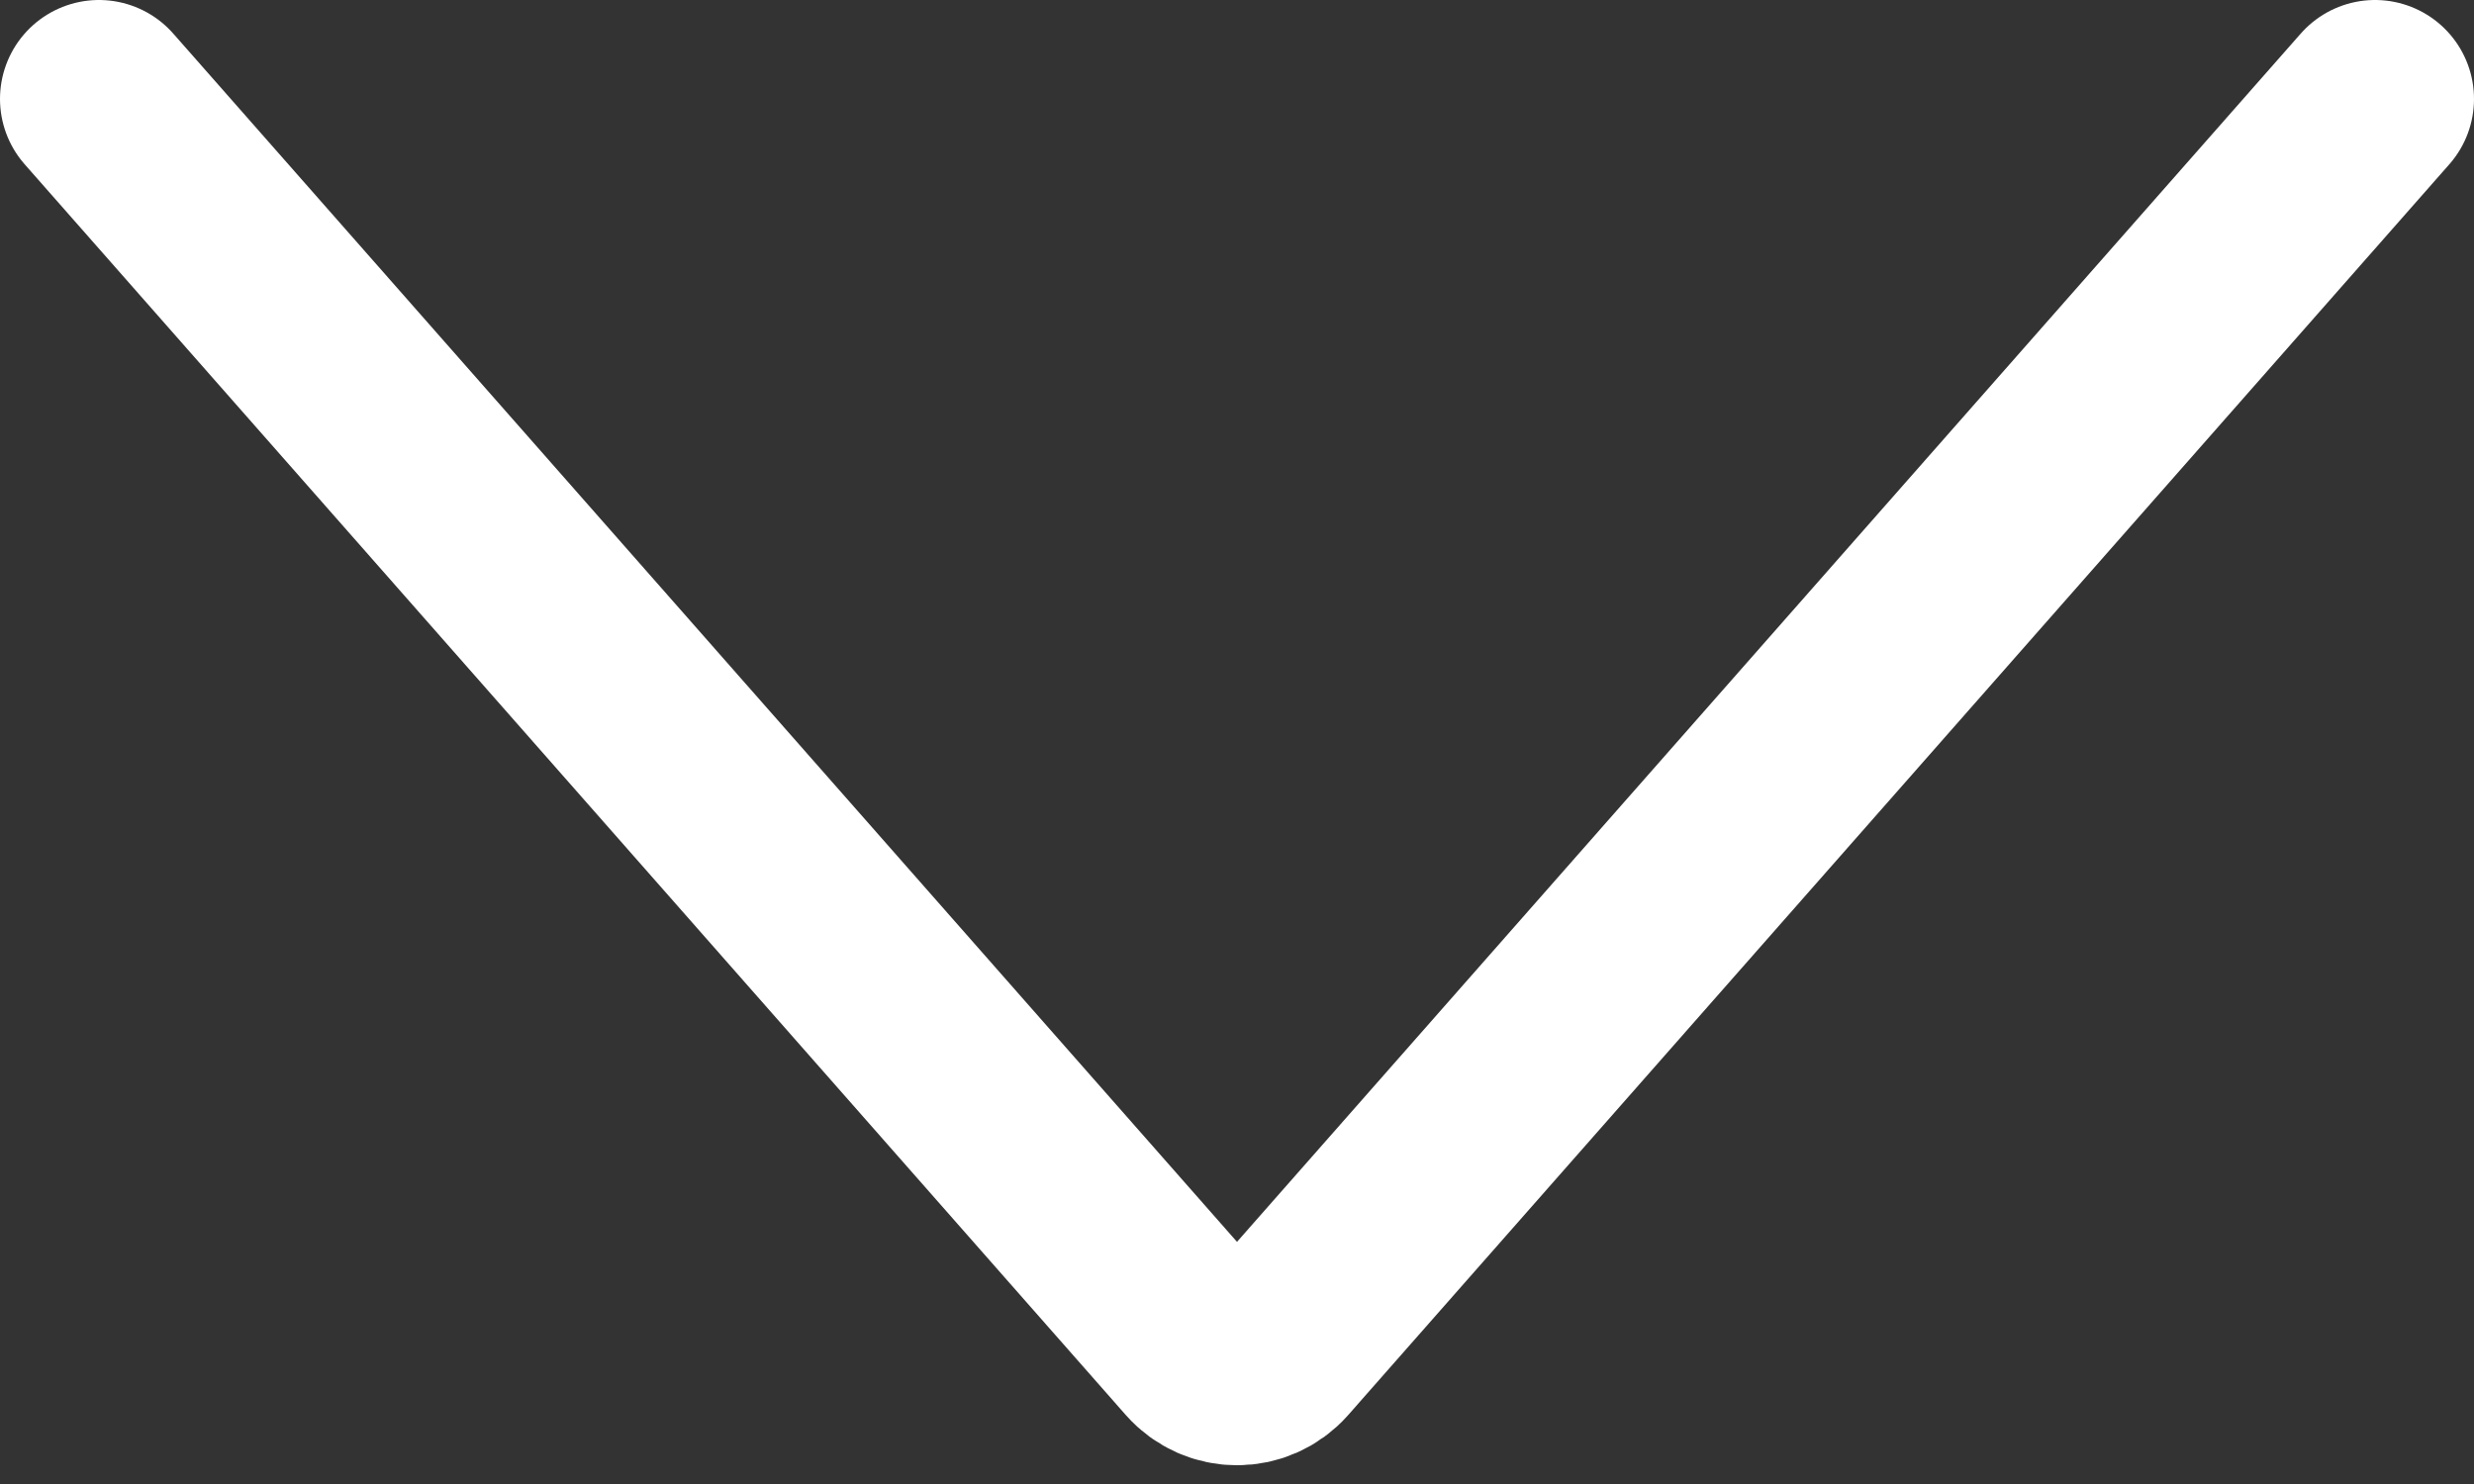
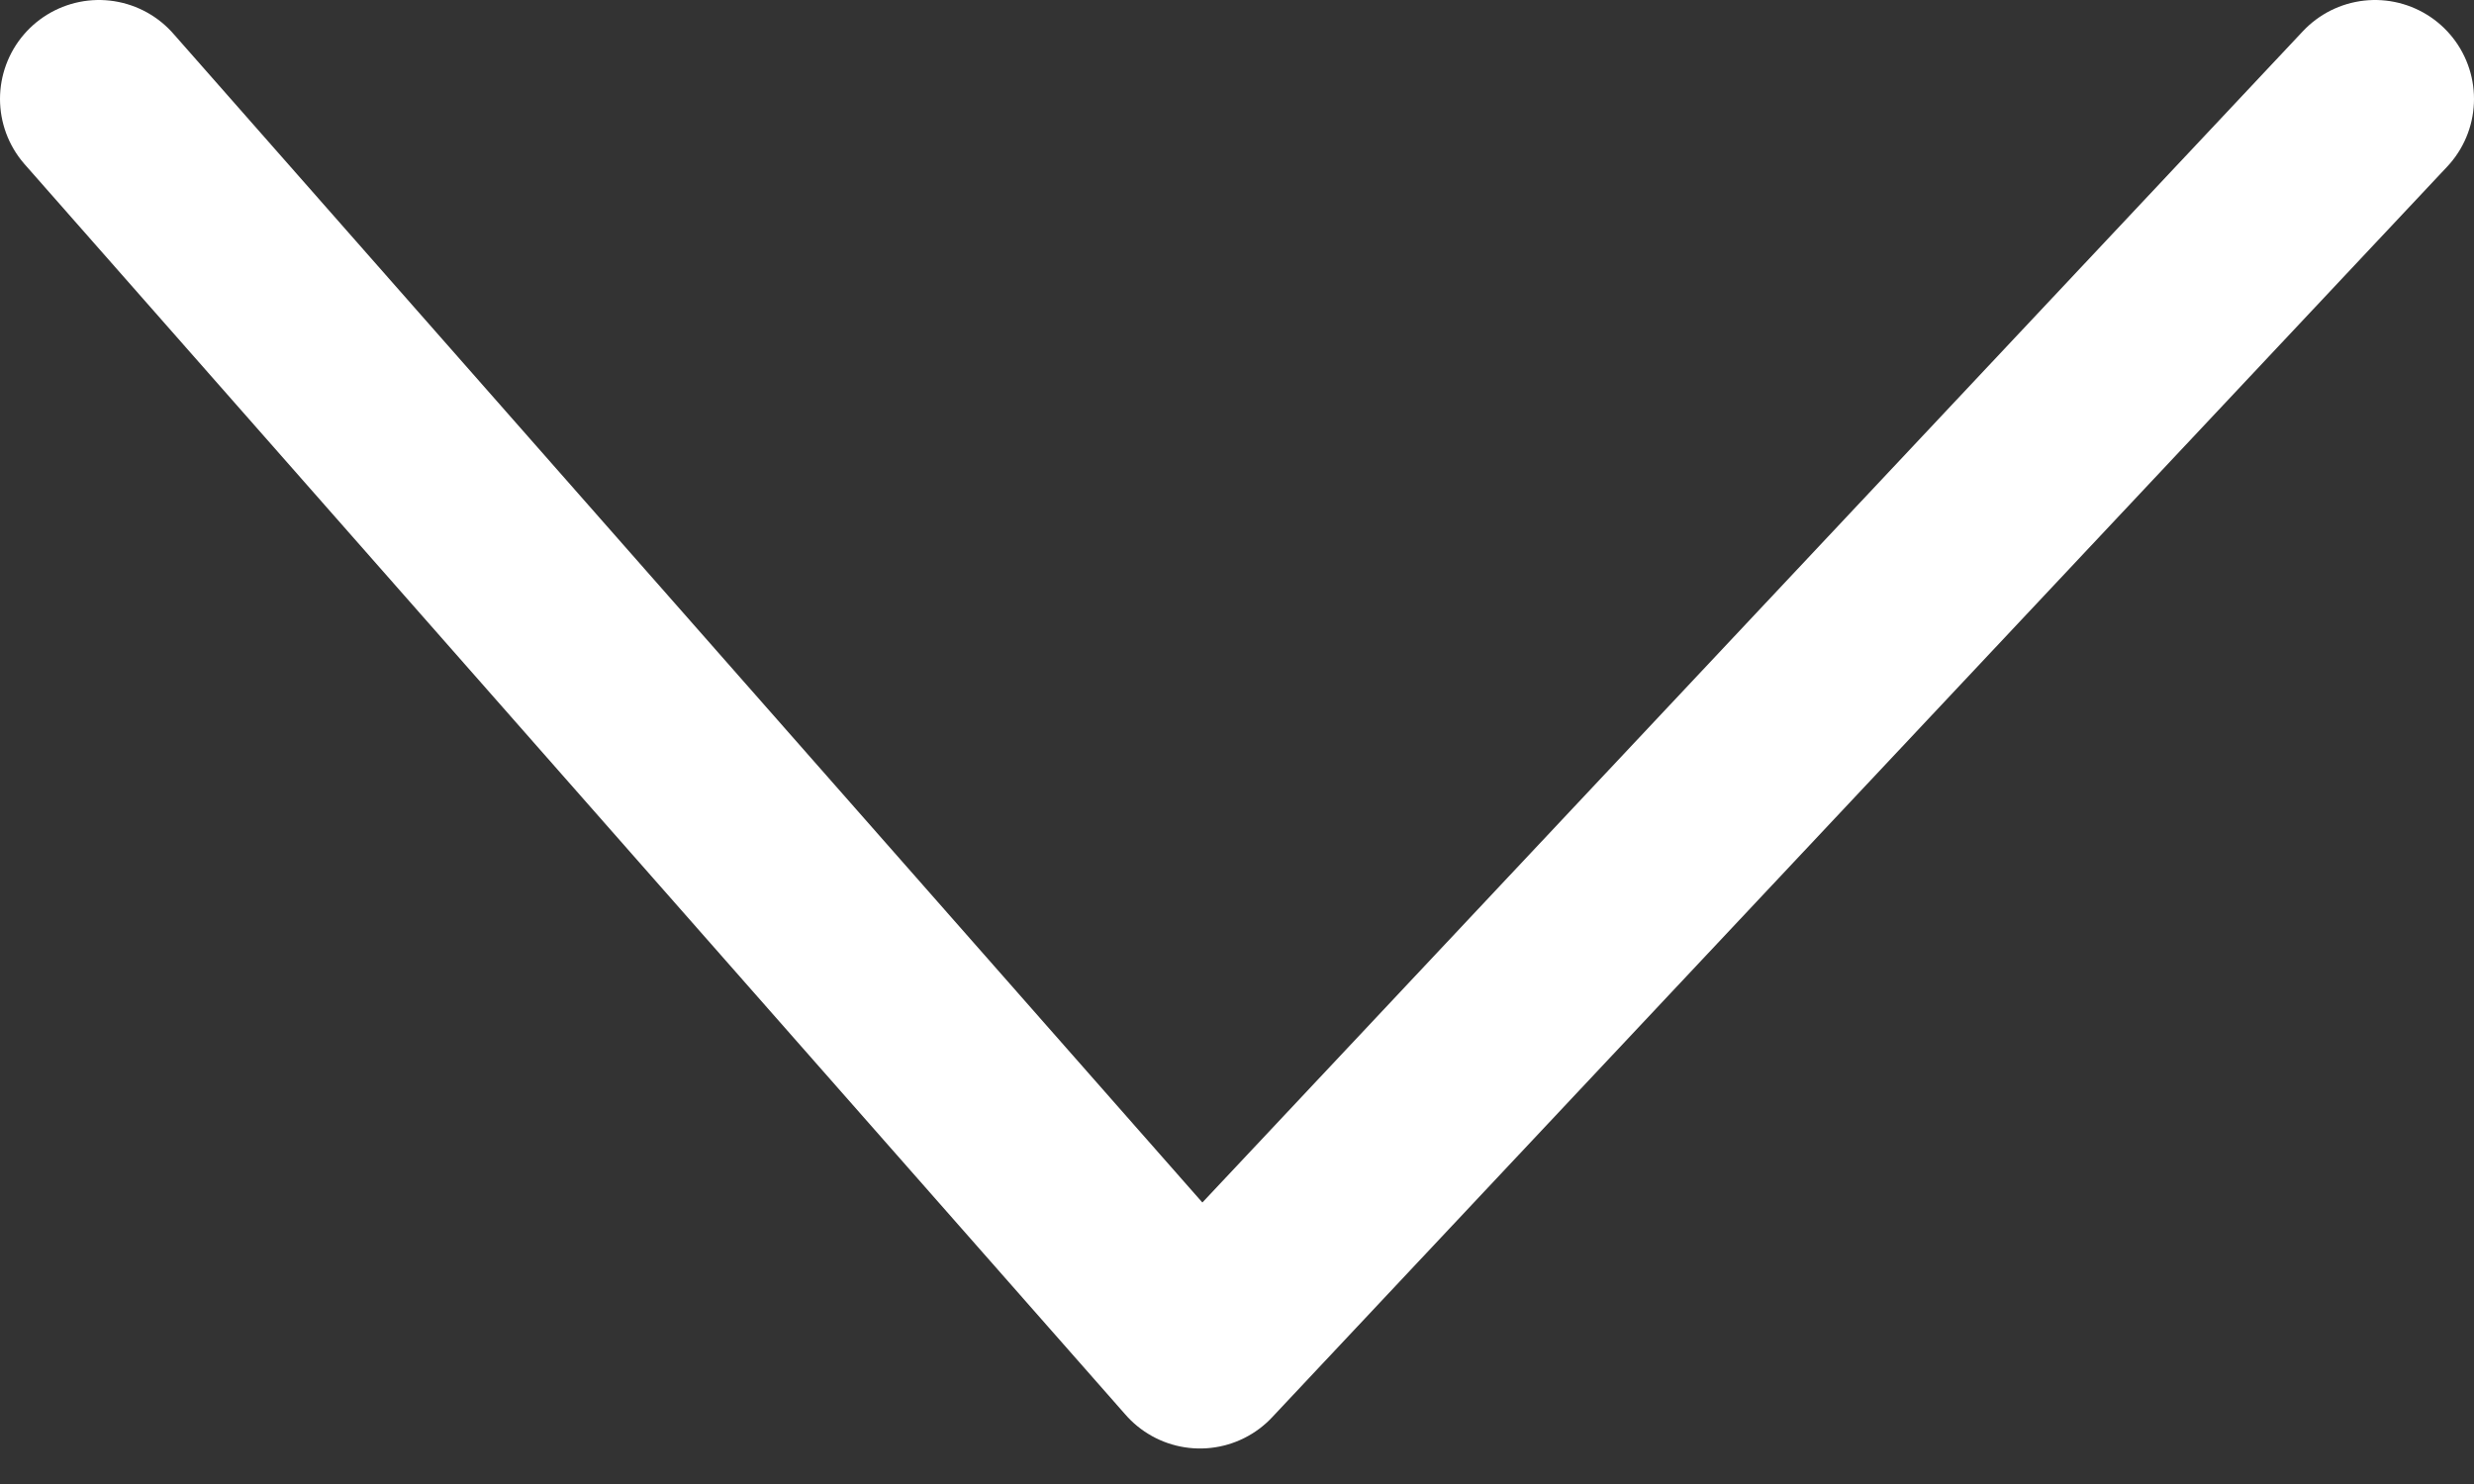
<svg xmlns="http://www.w3.org/2000/svg" width="25" height="15" viewBox="0 0 25 15" fill="none">
  <rect x="0" y="0" width="25" height="15" fill="#333333" stroke="none" />
-   <path d="M1 1L12.126 13.641C12.325 13.867 12.675 13.867 12.874 13.641L24 1" stroke="white" stroke-width="2" stroke-miterlimit="10" stroke-linecap="round" stroke-linejoin="round" />
+   <path d="M1 1L12.126 13.641L24 1" stroke="white" stroke-width="2" stroke-miterlimit="10" stroke-linecap="round" stroke-linejoin="round" />
</svg>